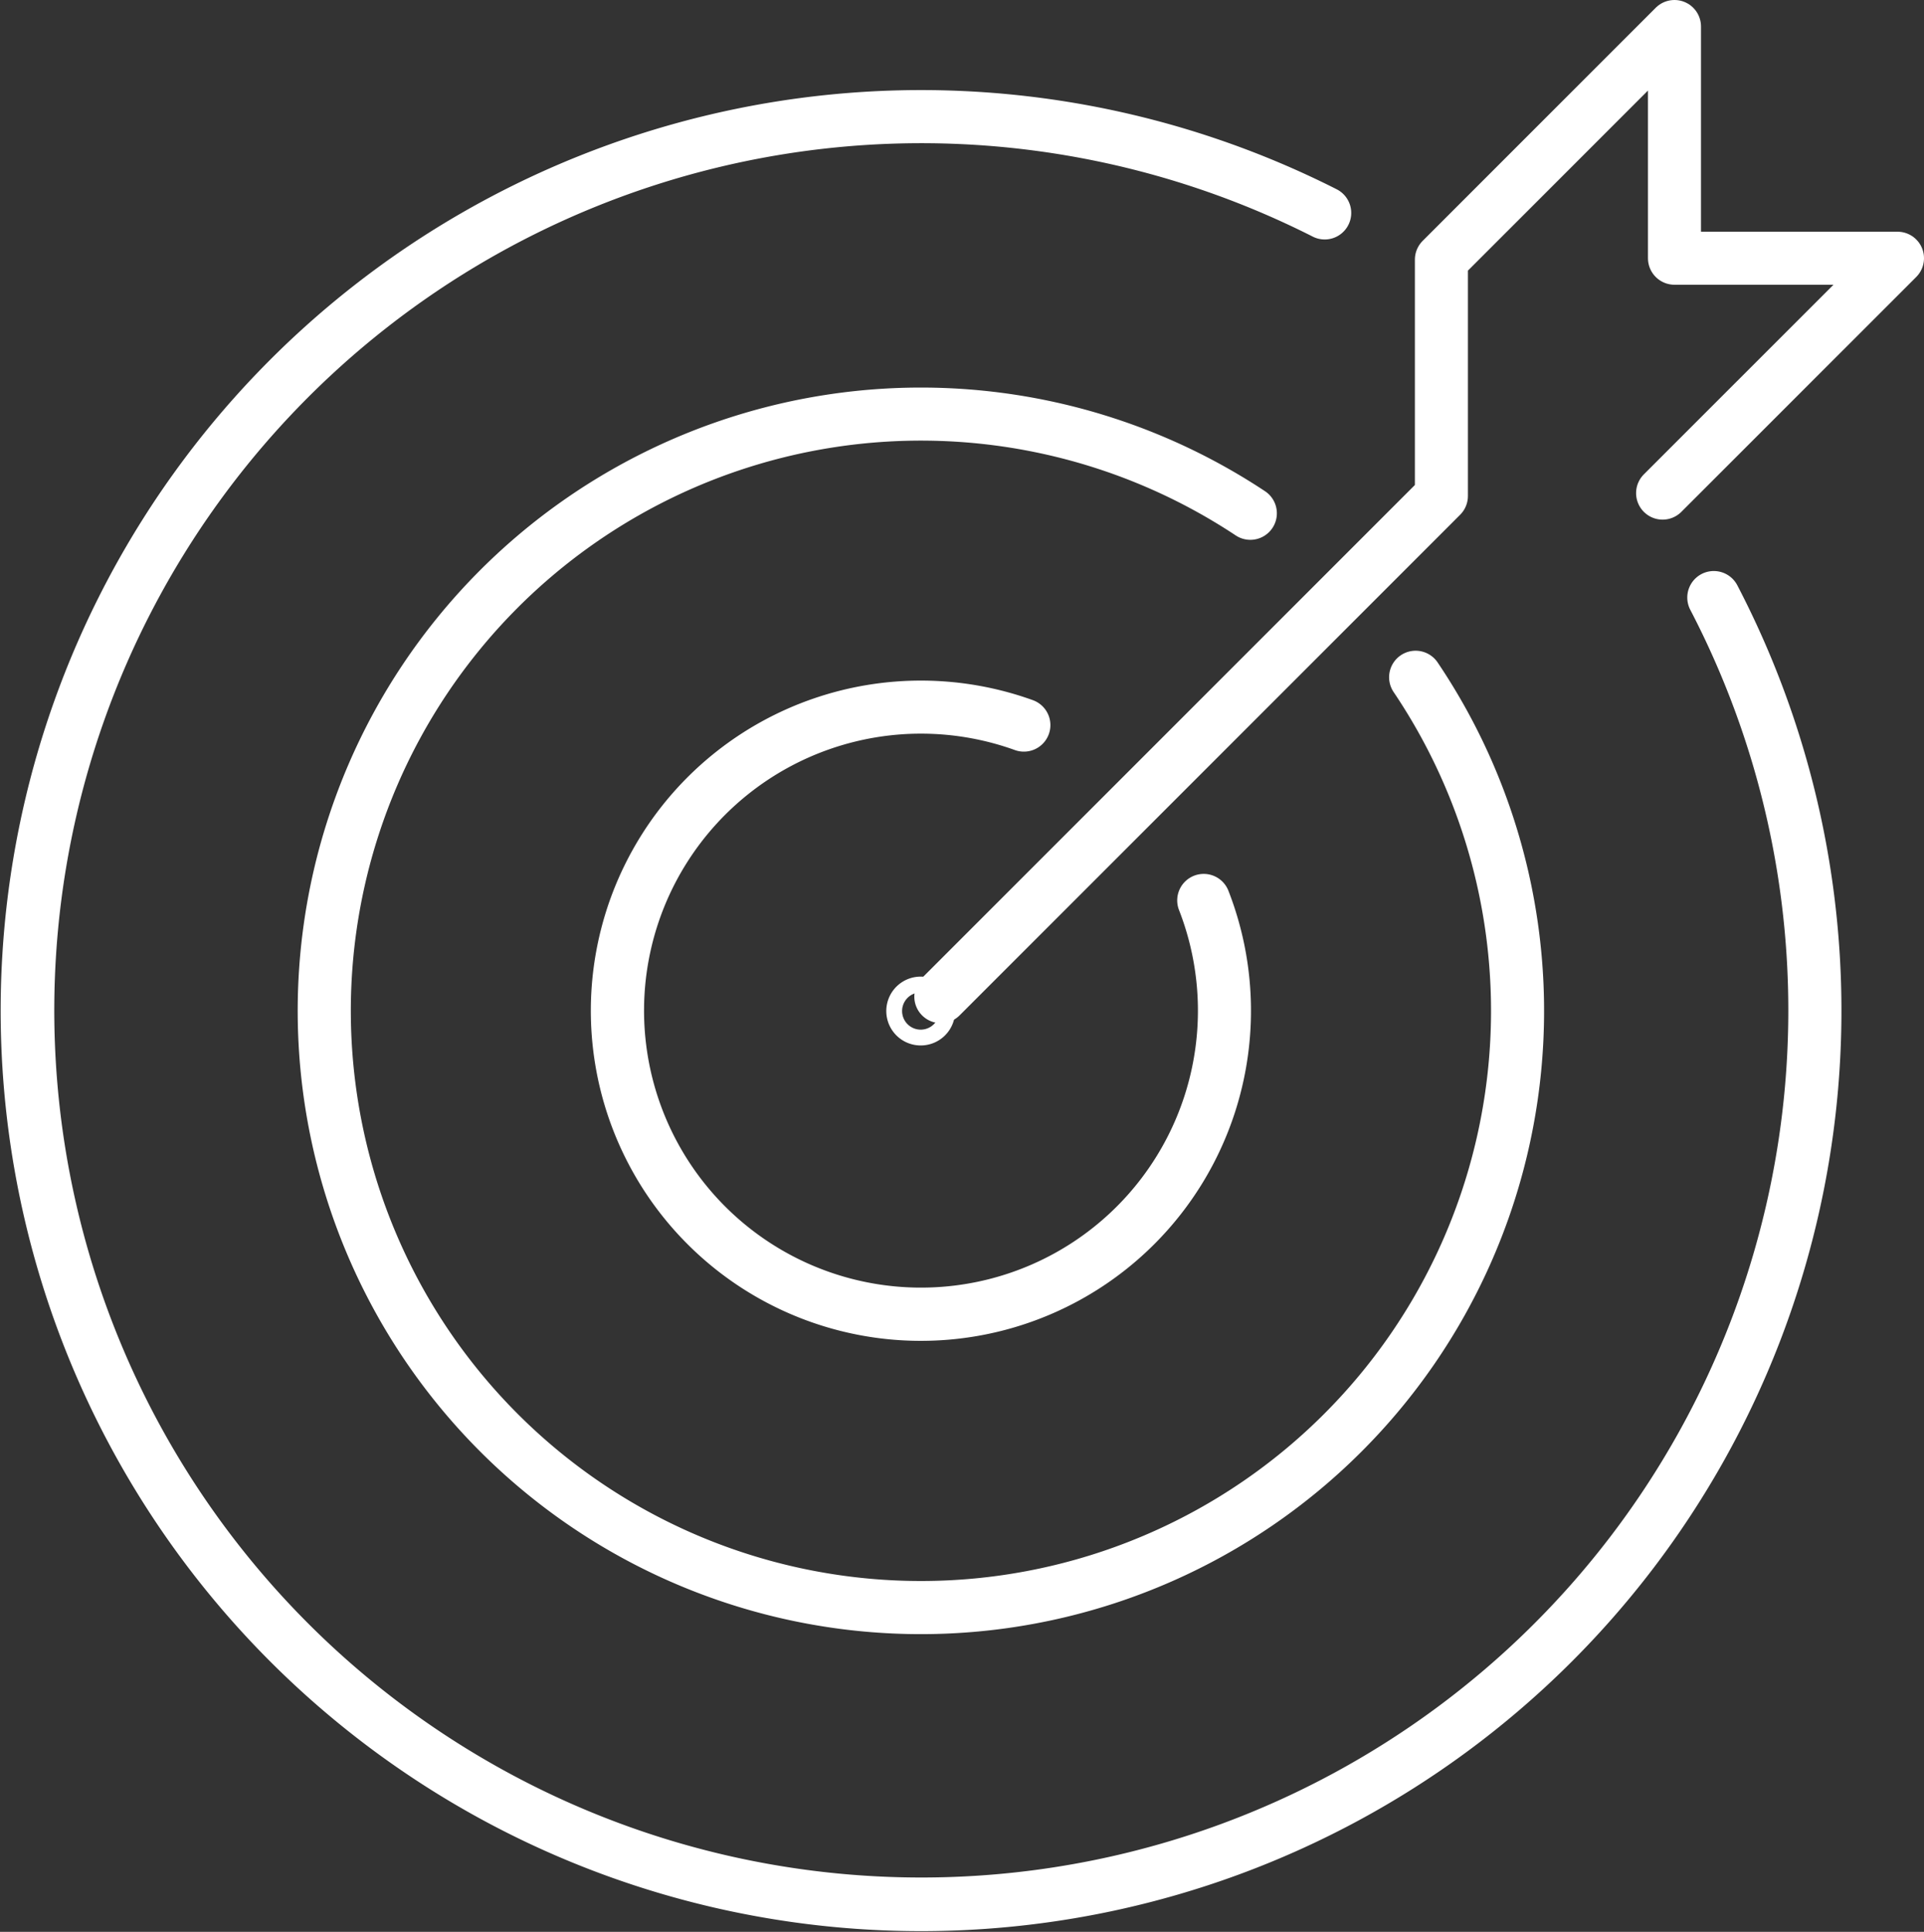
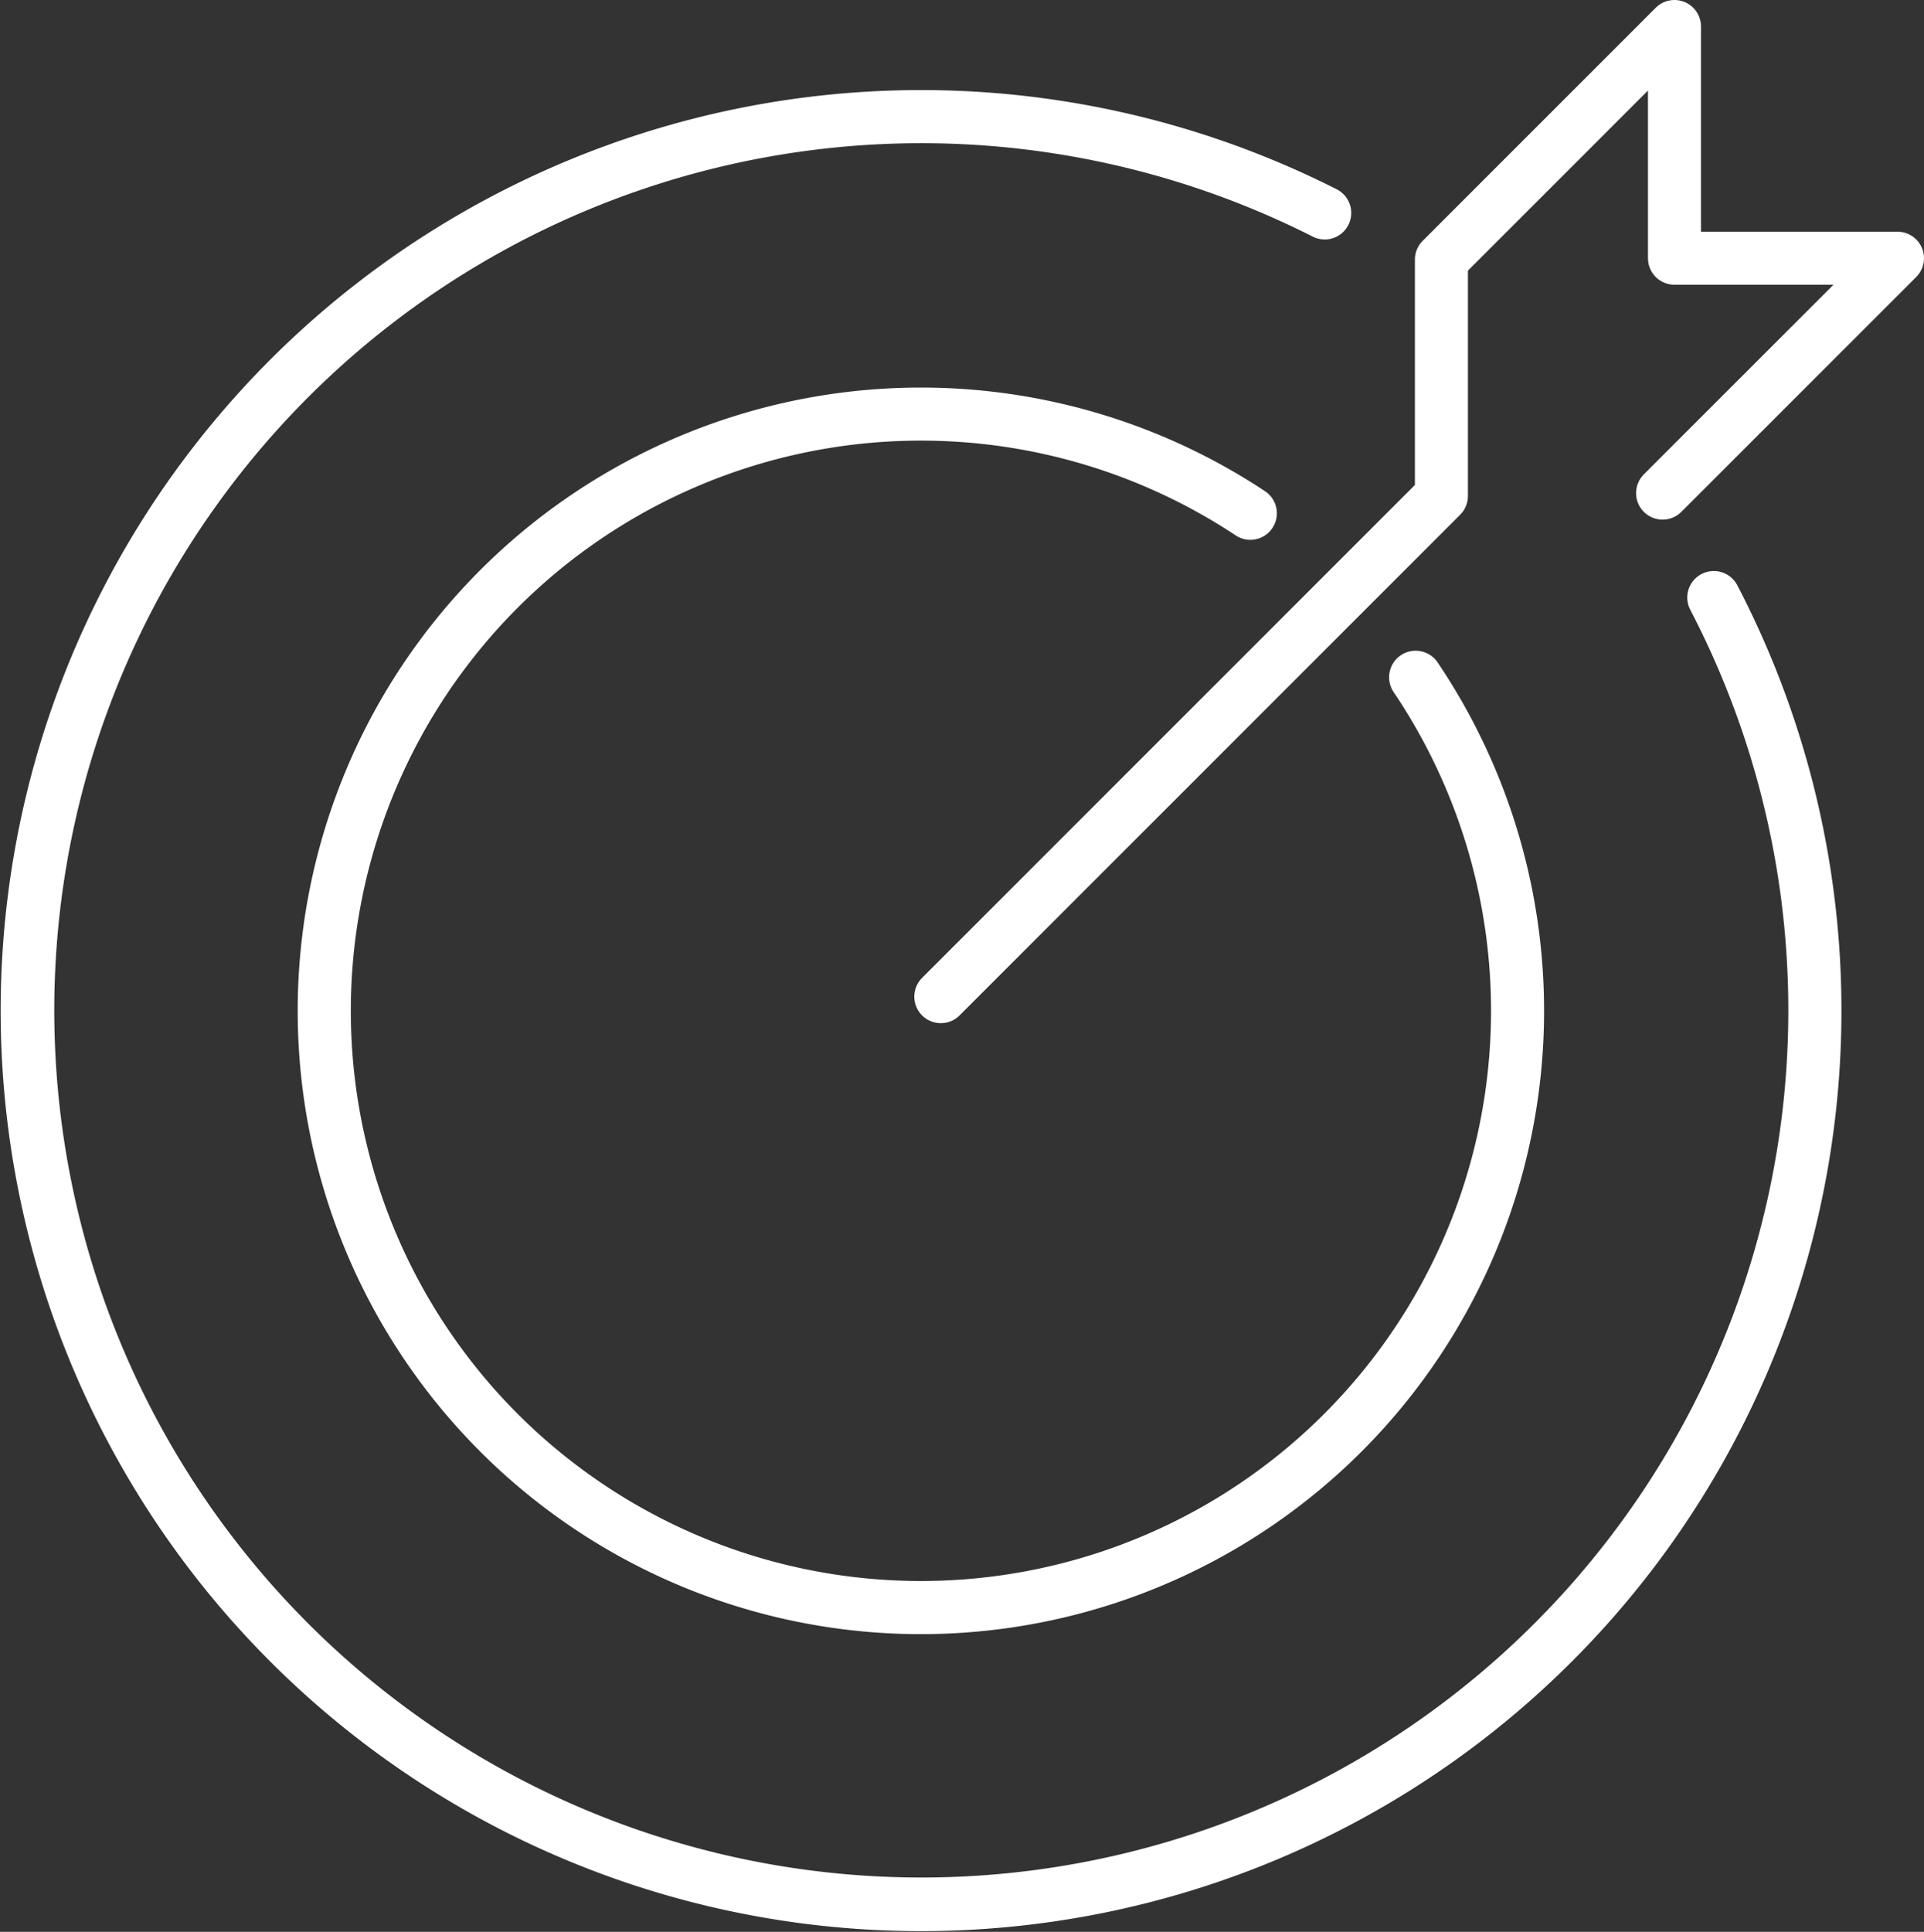
<svg xmlns="http://www.w3.org/2000/svg" width="108.838" height="109.266" viewBox="0 0 108.838 109.266">
  <rect x="0" y="0" width="108.838" height="109.266" fill="#333333" stroke="none" />
  <g id="Group_16557" data-name="Group 16557" transform="translate(-283.573 -1342.367)">
-     <path id="Path_7349" data-name="Path 7349" d="M16.97,18.112a.447.447,0,1,1-.446-.446A.445.445,0,0,1,16.97,18.112Z" transform="translate(319.133 1381.438)" fill="none" stroke="#fff" stroke-linecap="round" stroke-linejoin="round" stroke-width="3" />
-     <path id="Path_7350" data-name="Path 7350" d="M33.878,13.461a17.172,17.172,0,1,0,10.174,9.915,17.166,17.166,0,1,1-10.174-9.915Z" transform="translate(307.614 1369.918)" fill="none" stroke="#fff" stroke-linecap="round" stroke-linejoin="round" stroke-width="3" />
+     <path id="Path_7350" data-name="Path 7350" d="M33.878,13.461Z" transform="translate(307.614 1369.918)" fill="none" stroke="#fff" stroke-linecap="round" stroke-linejoin="round" stroke-width="3" />
    <path id="Path_7351" data-name="Path 7351" d="M58.094,12.887a33.75,33.75,0,1,0,9.35,9.273,33.753,33.753,0,1,1-9.35-9.273Z" transform="translate(296.209 1358.512)" fill="none" stroke="#fff" stroke-linecap="round" stroke-linejoin="round" stroke-width="3" />
    <path id="Path_7352" data-name="Path 7352" d="M73.877,7.475a50.565,50.565,0,1,0,22.01,21.753A50.546,50.546,0,1,1,73.877,7.475Z" transform="translate(284.633 1346.936)" fill="none" stroke="#fff" stroke-linecap="round" stroke-linejoin="round" stroke-width="3" />
    <path id="Path_7353" data-name="Path 7353" d="M16.57,55.31,44.887,26.993V13.625L58.072.44V13.545H70.687L57.4,26.83h0L70.687,13.545H58.072V.44L44.887,13.625V26.993Z" transform="translate(320.224 1343.427)" fill="none" stroke="#fff" stroke-linecap="round" stroke-linejoin="round" stroke-width="3" />
  </g>
</svg>